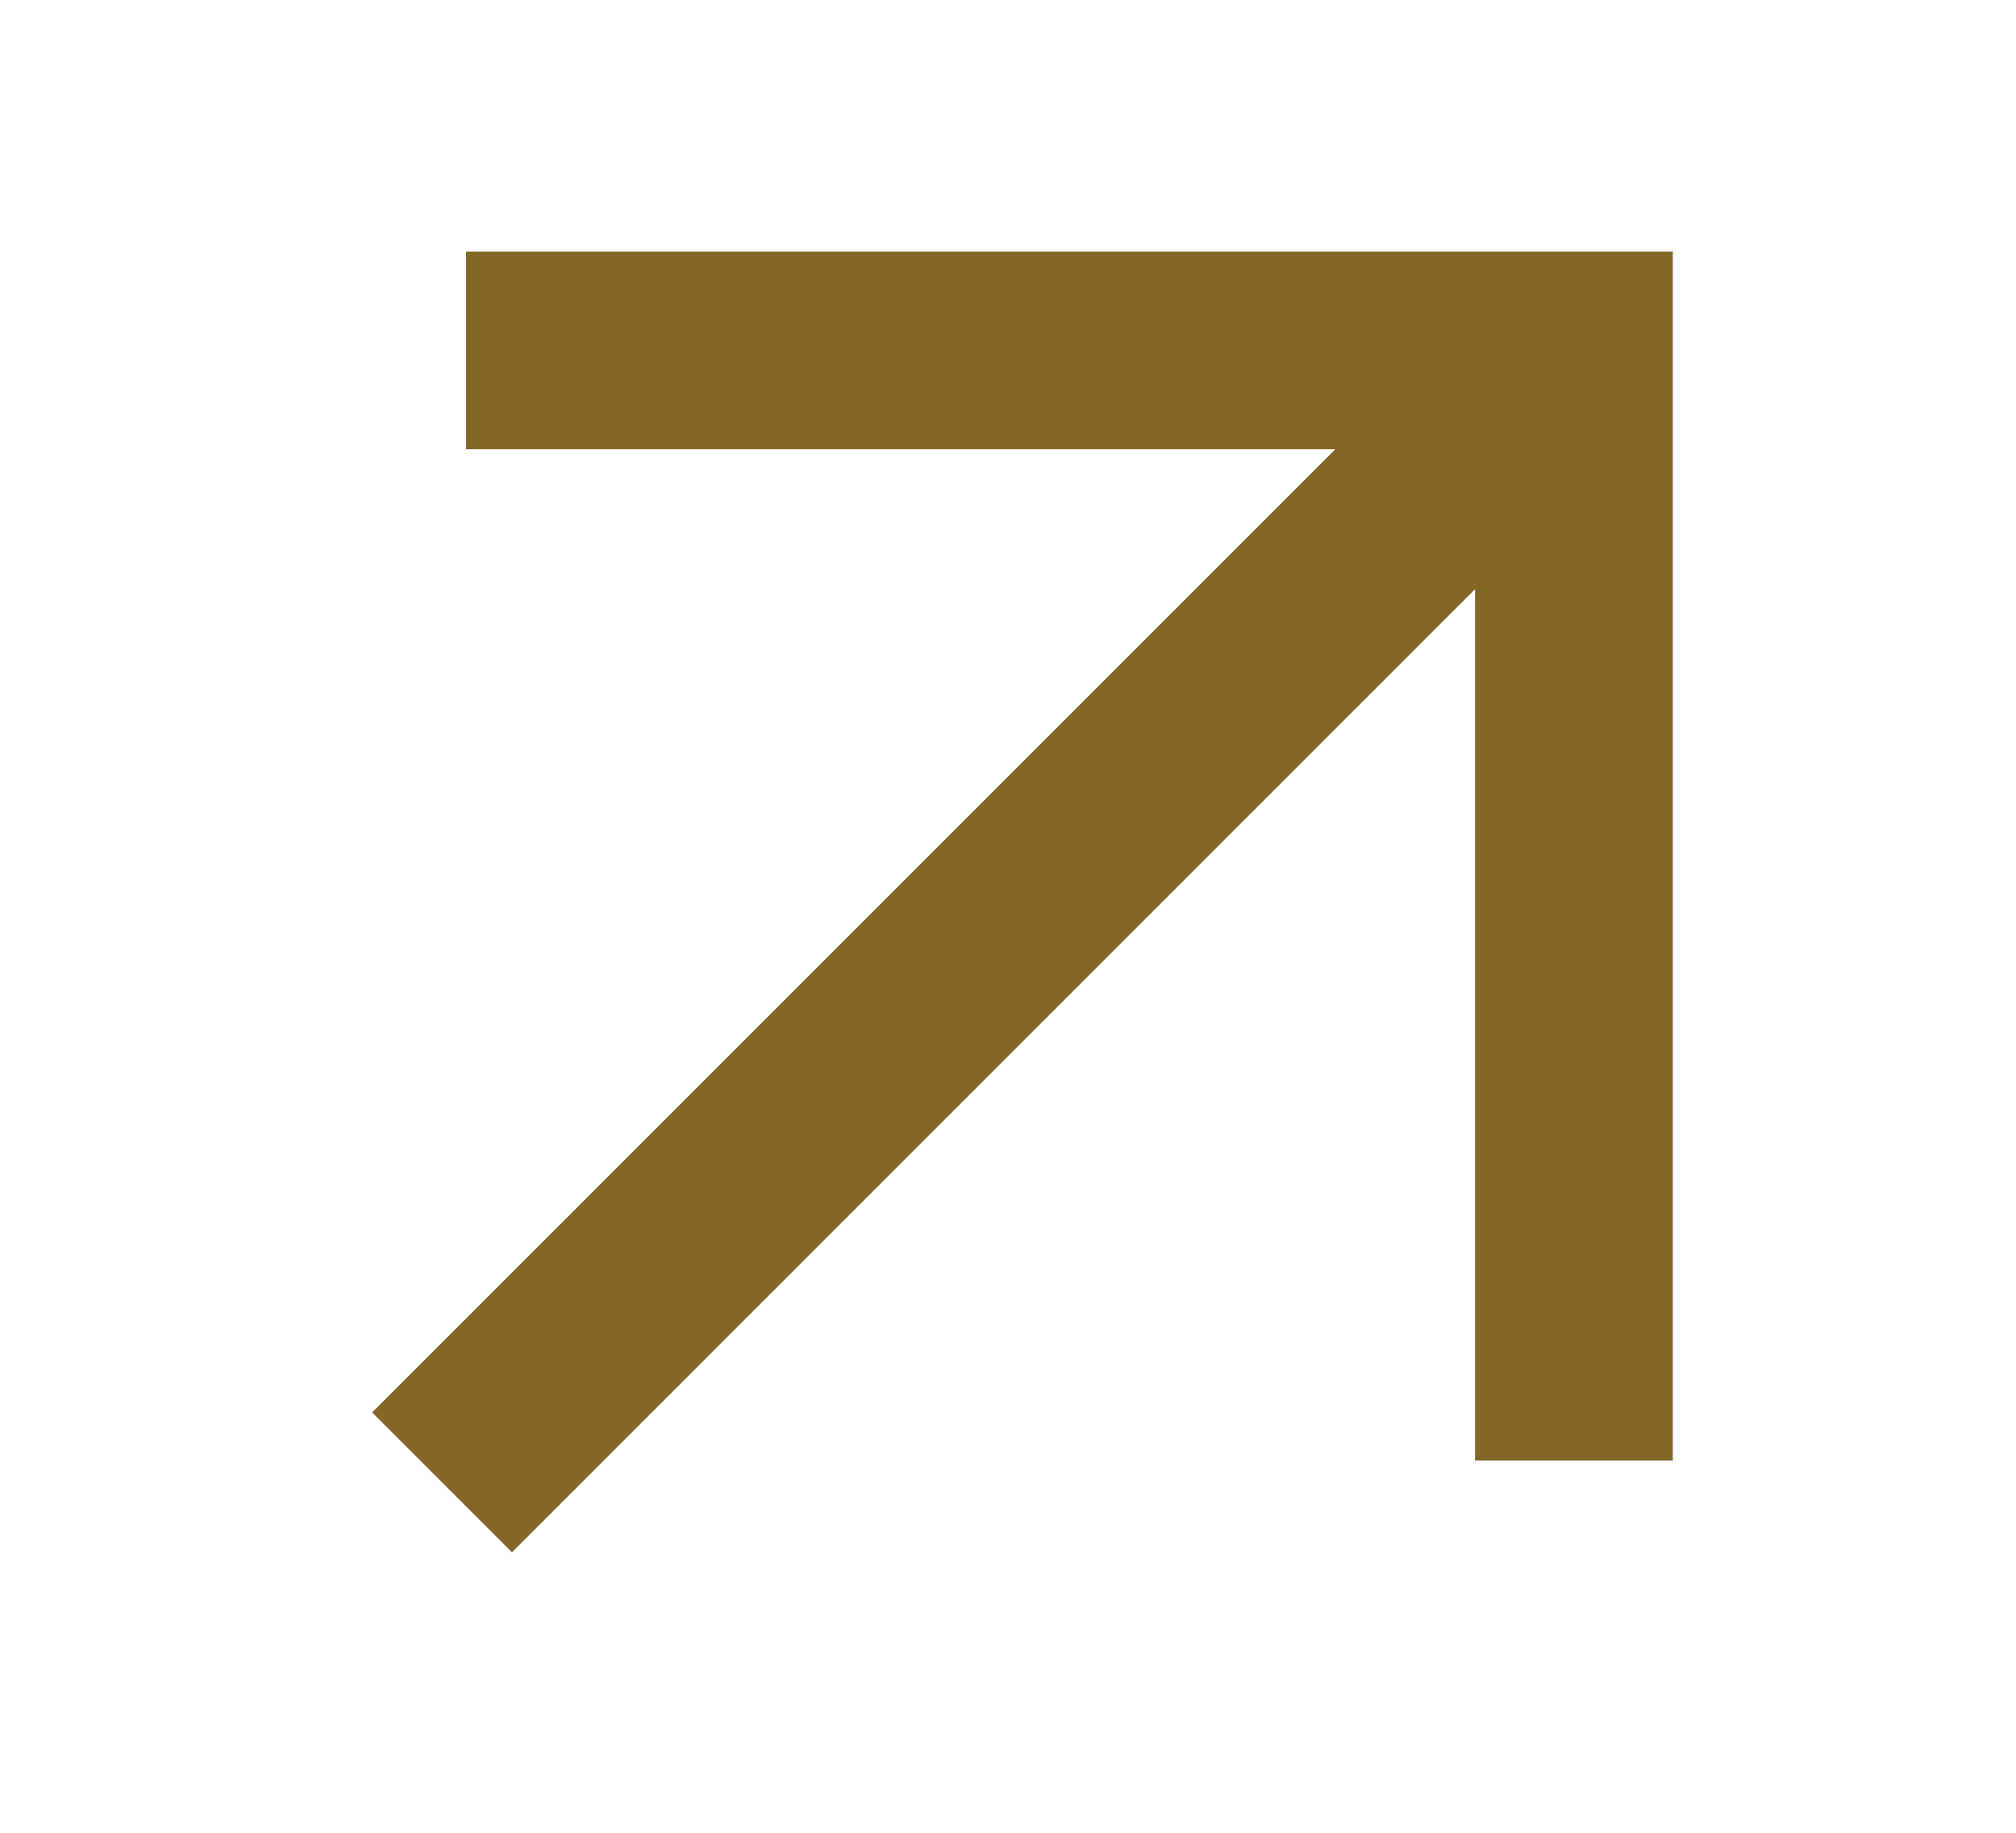
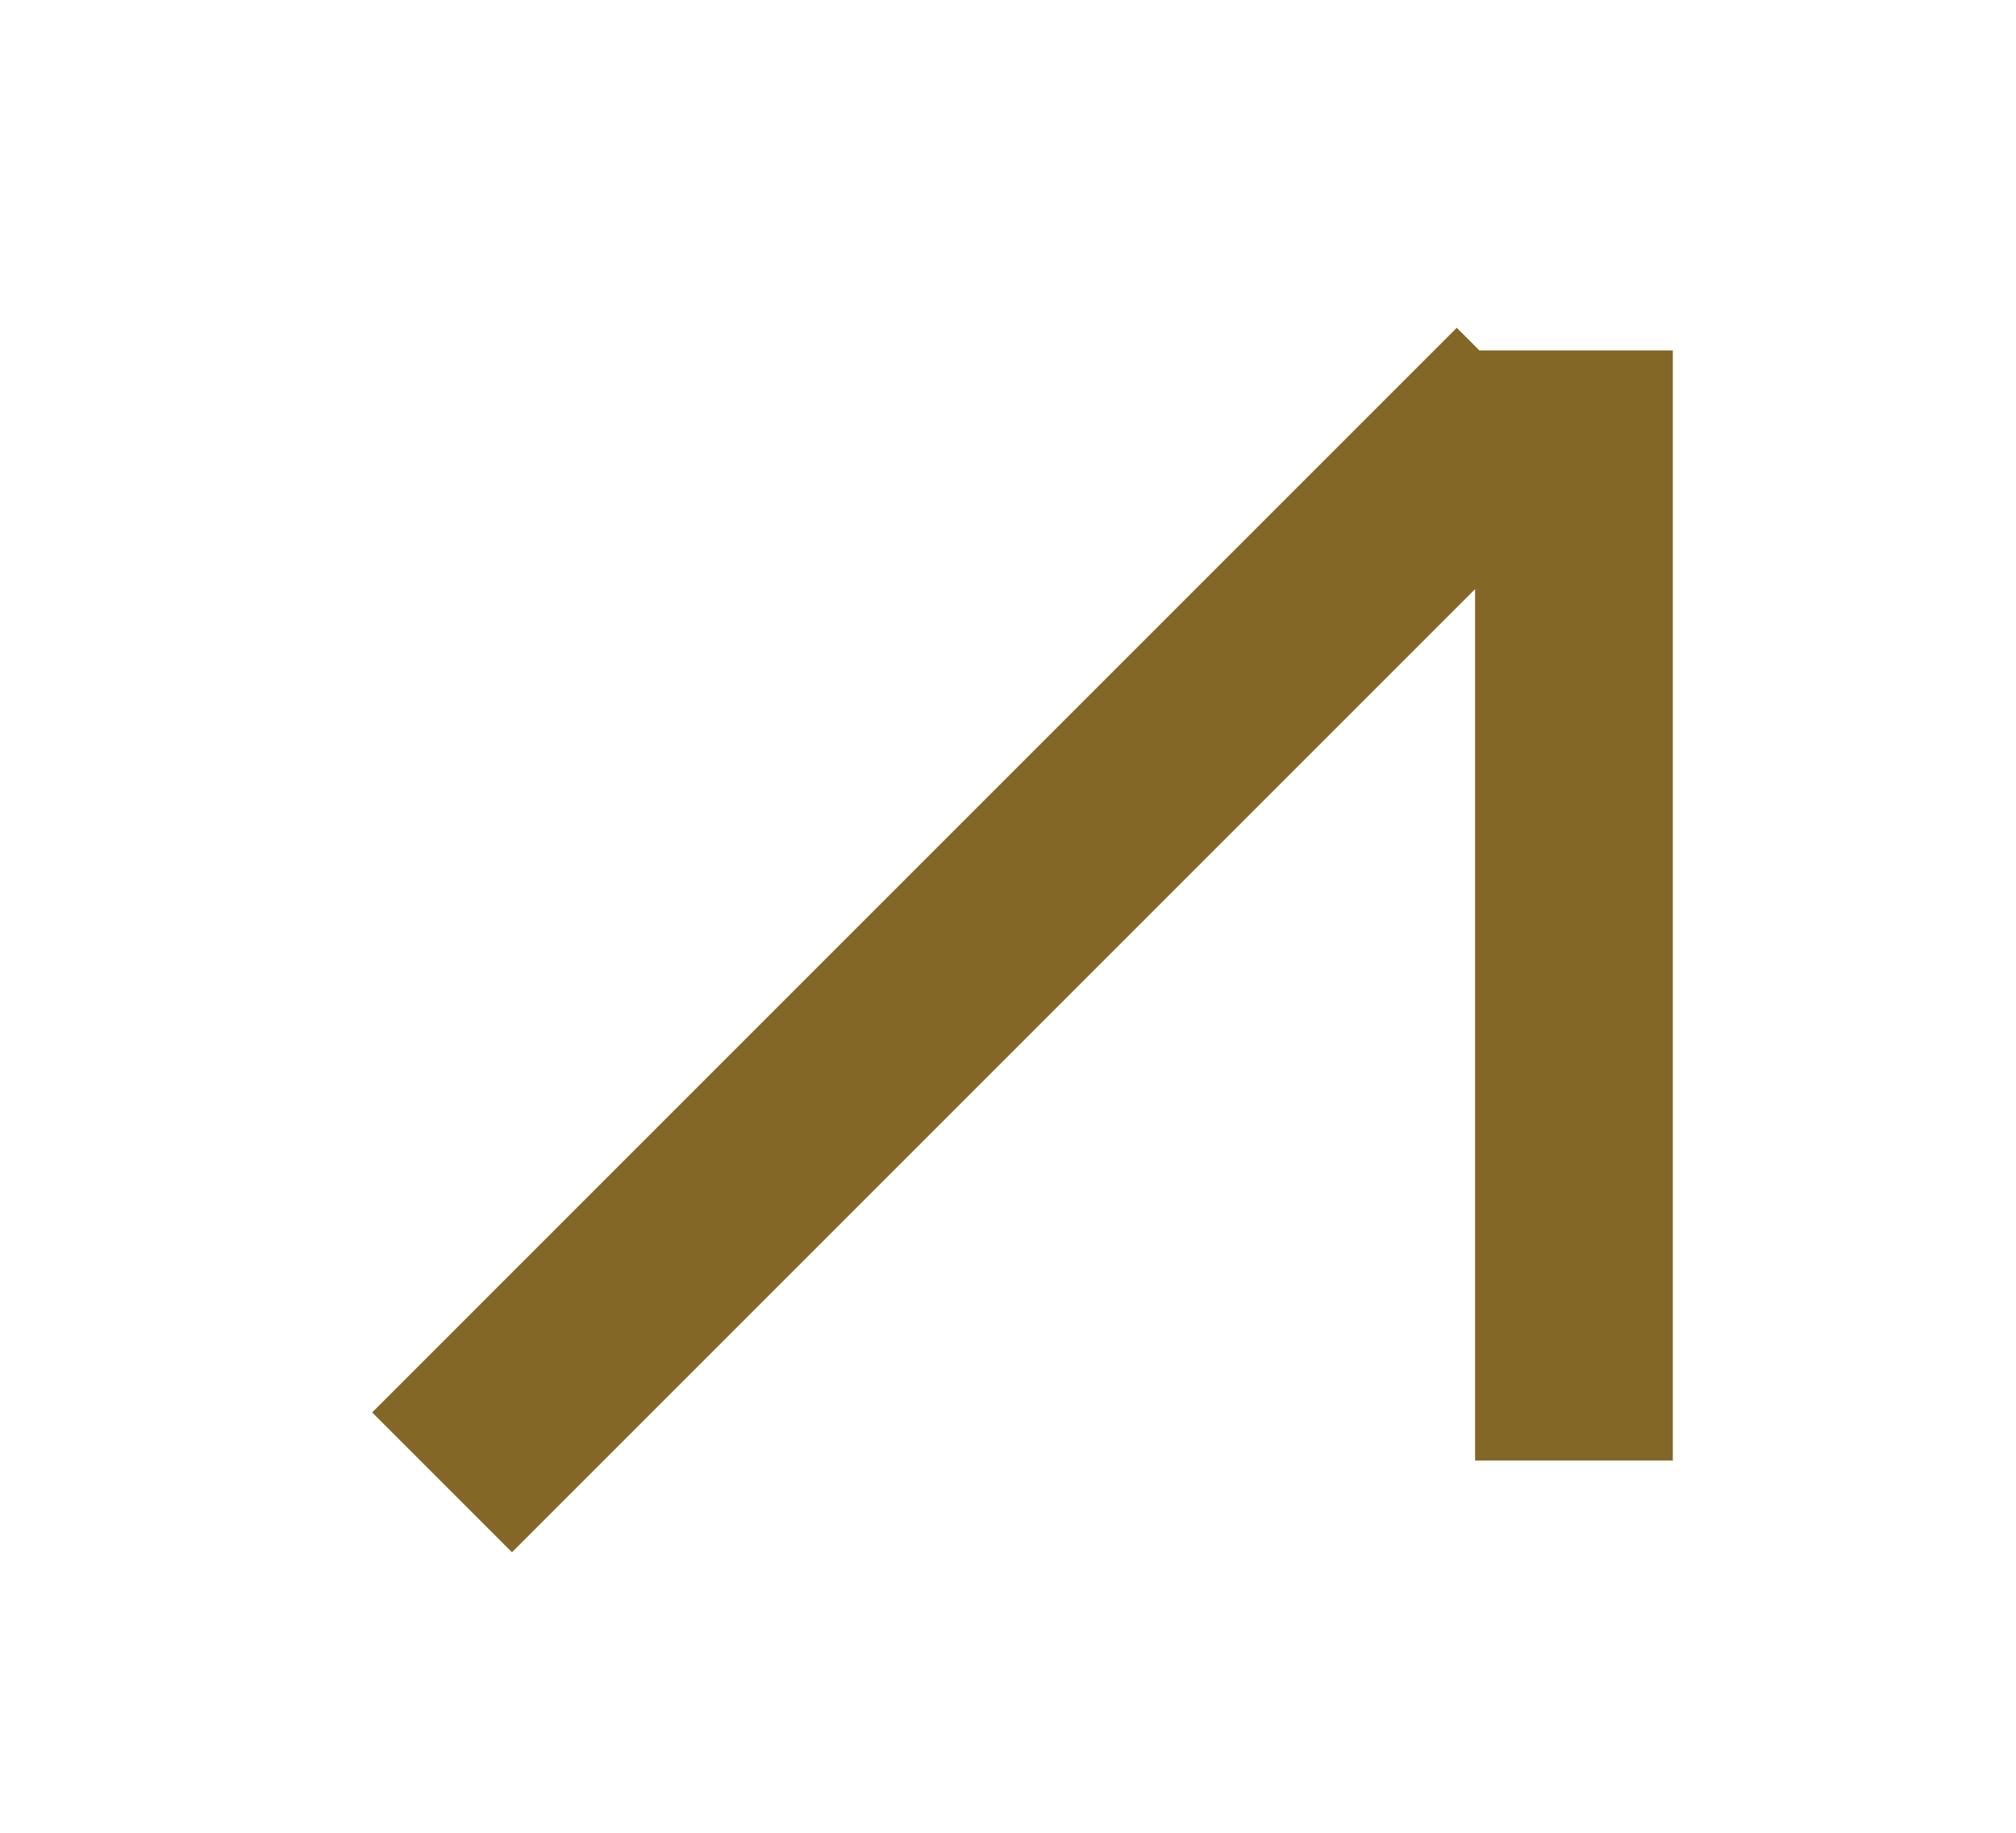
<svg xmlns="http://www.w3.org/2000/svg" width="11" height="10" viewBox="0 0 11 10" fill="none">
-   <path d="M2.412 8.088L8.33 2.17M8.588 7.969L8.588 1.912H2.543" stroke="#836727" stroke-width="1.079" />
+   <path d="M2.412 8.088L8.33 2.17M8.588 7.969L8.588 1.912" stroke="#836727" stroke-width="1.079" />
</svg>